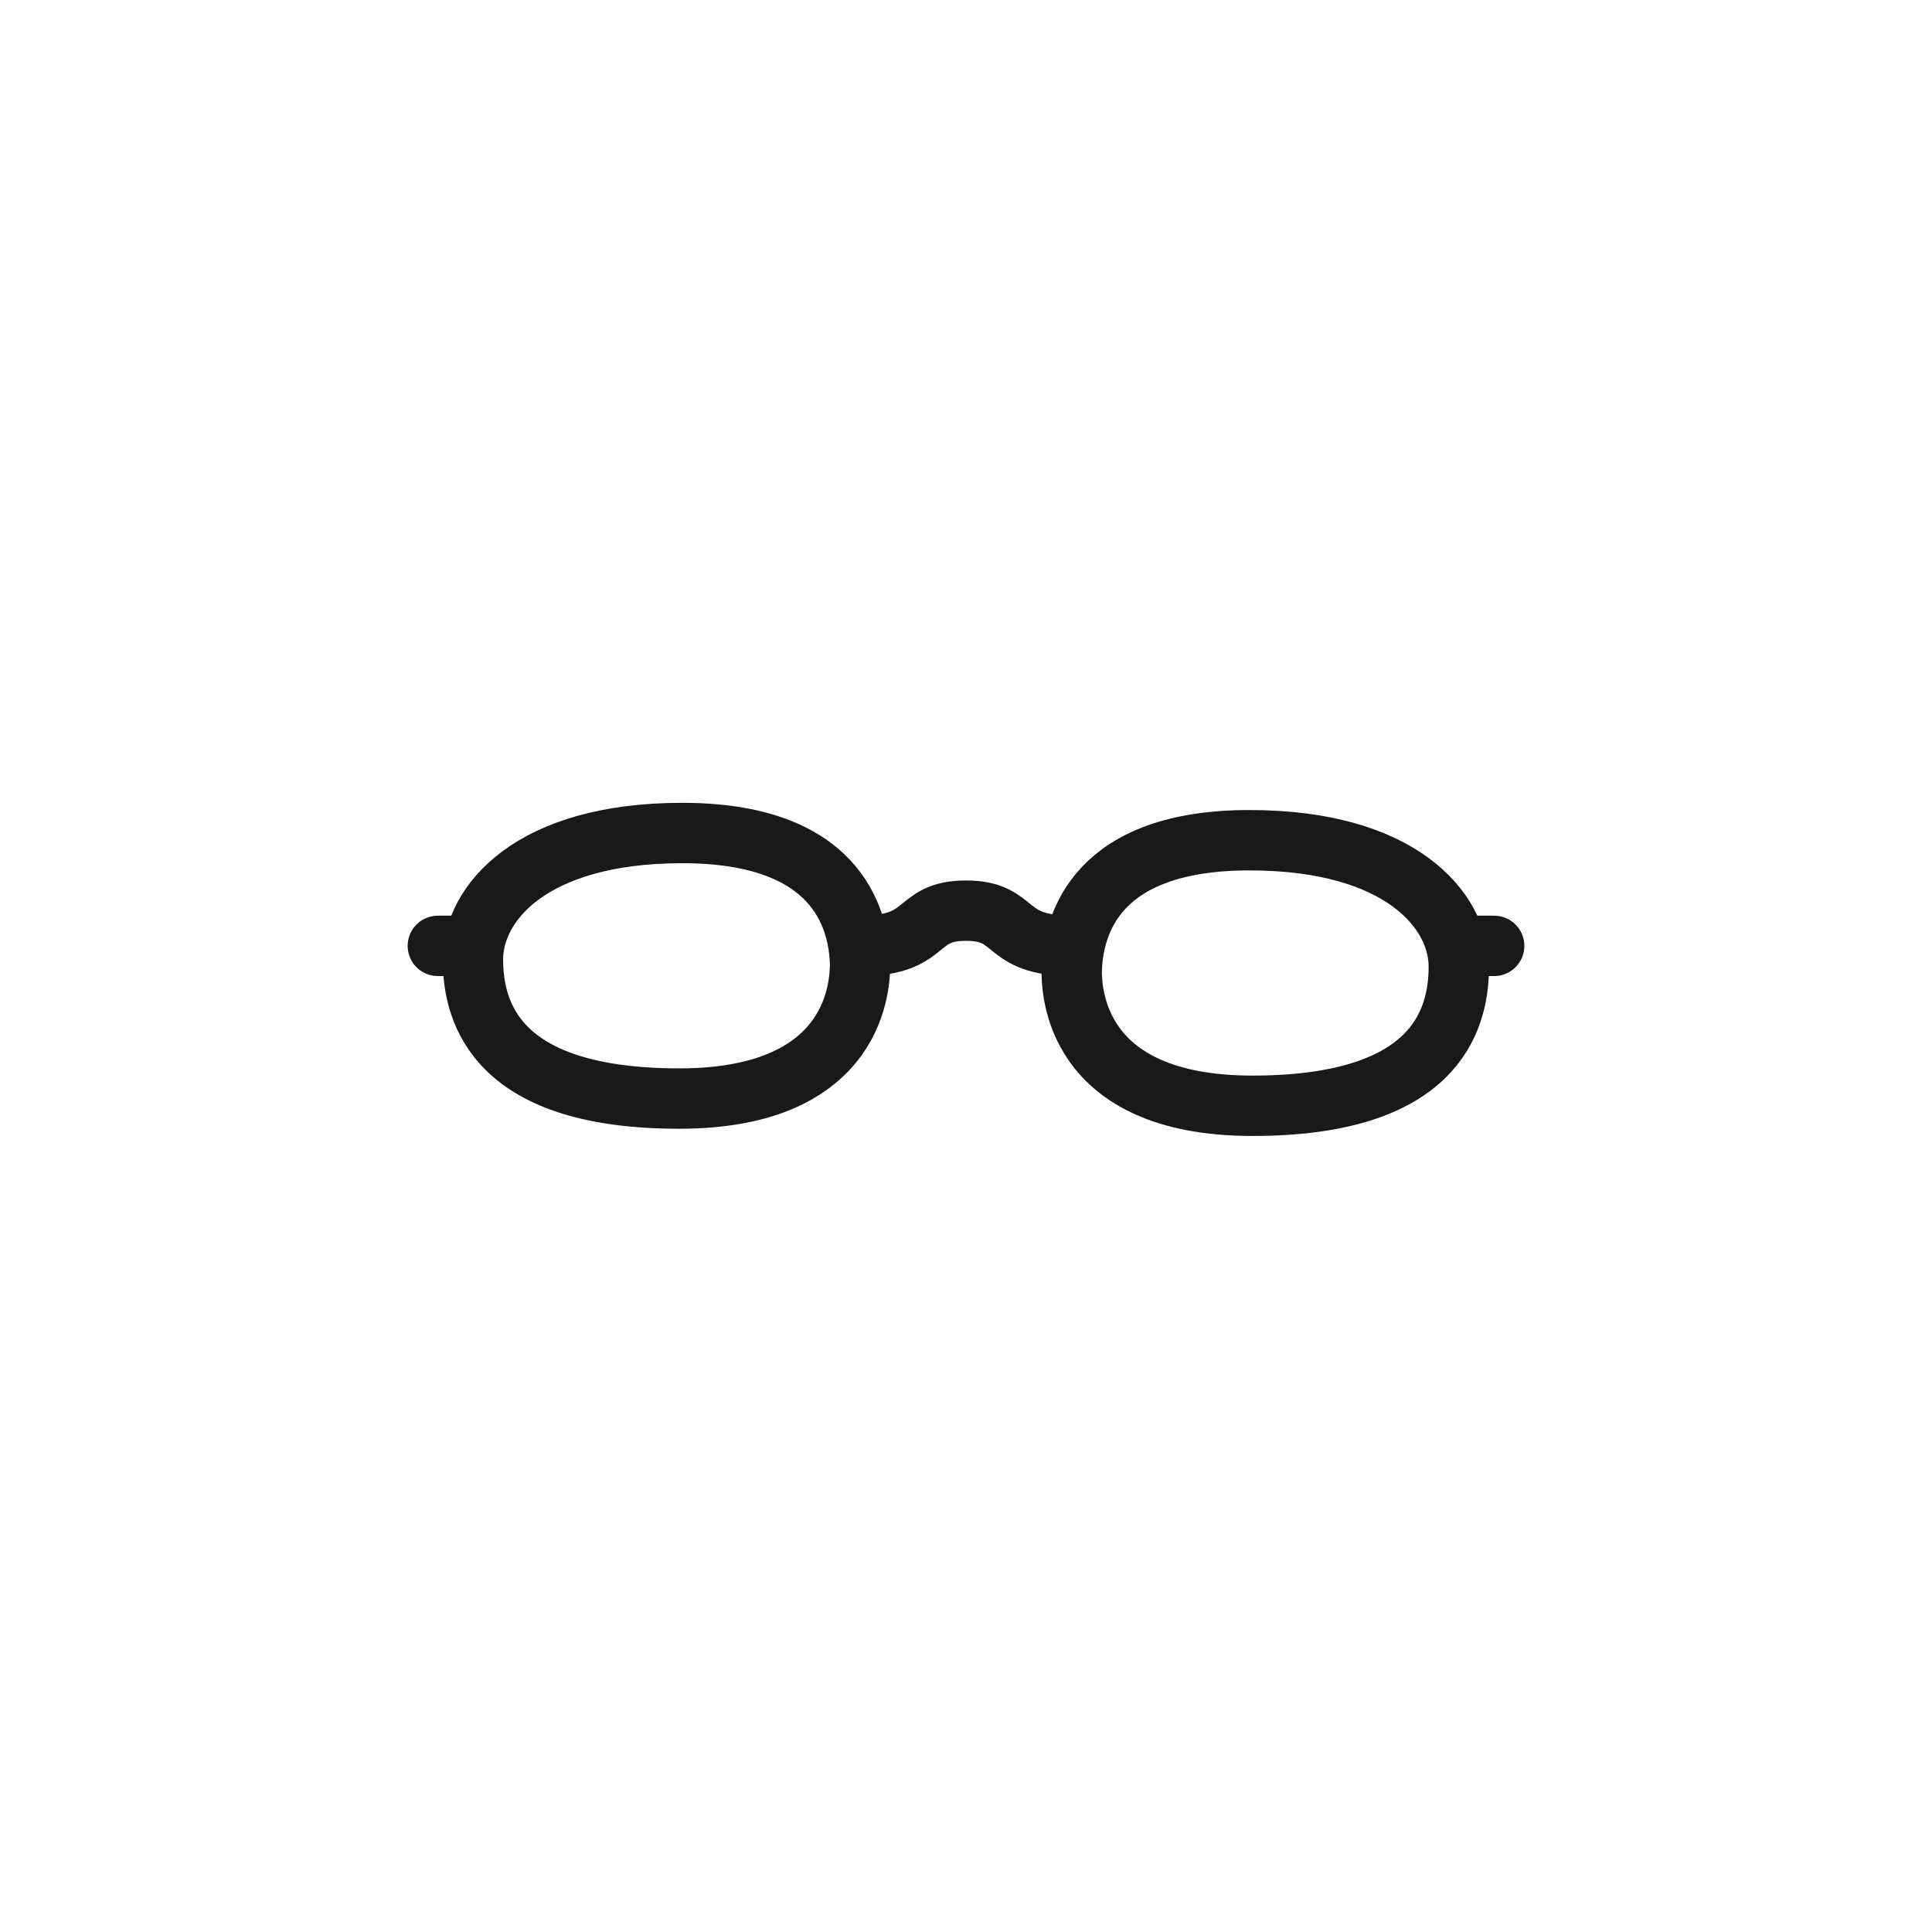
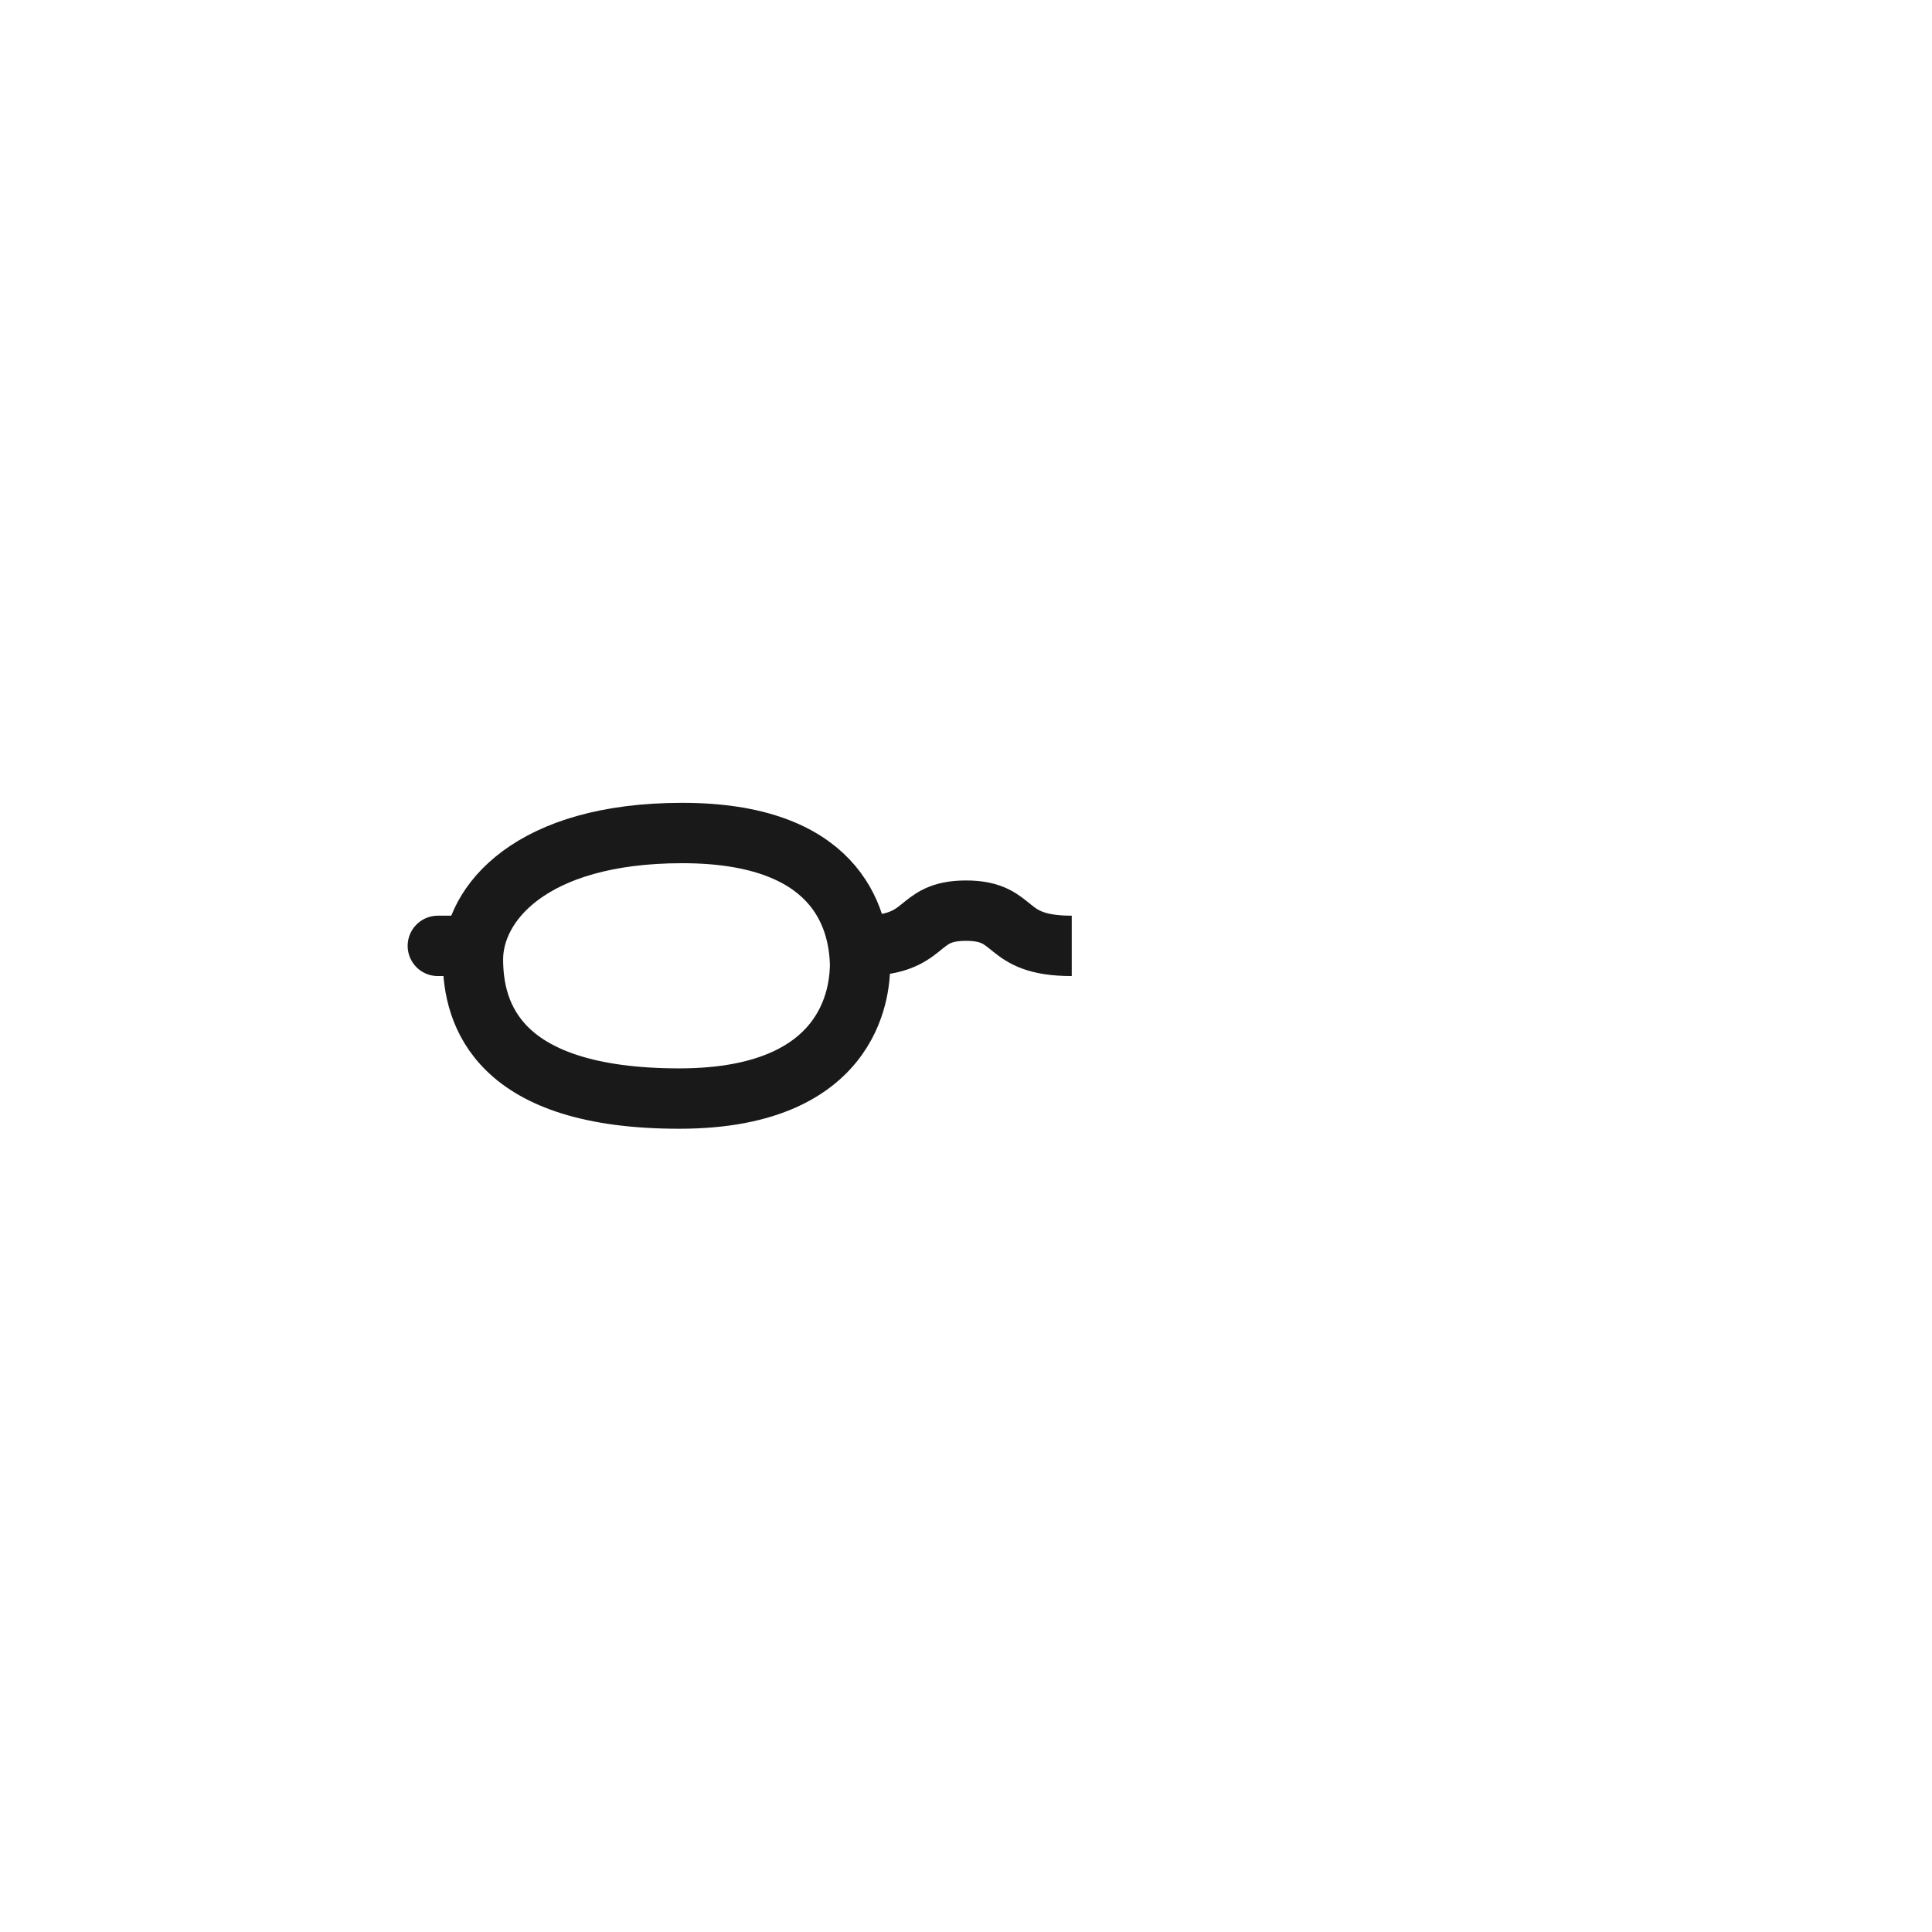
<svg xmlns="http://www.w3.org/2000/svg" width="96px" height="96px" viewBox="0 0 96 96" version="1.1">
  <title>Icon/96px/black/fassungForm/oval</title>
  <desc>Created with Sketch.</desc>
  <defs />
  <g id="Symbols" stroke="none" stroke-width="1" fill="none" fill-rule="evenodd">
    <g id="Icon/96px/black/fassungForm/oval" stroke="#191919" stroke-width="3">
      <g id="Group" transform="translate(21, 41)">
        <path d="M0.756,6 L2.5,6" id="Path-2824" stroke-linecap="round" />
-         <path d="M51.5,6 L53.244,6" id="Path-2824-Copy" stroke-linecap="round" />
-         <path d="M51.488,7.345 C51.452,8.021 51.511,13.945 42.506,13.945 C33.501,13.945 32.25,9.789 32.25,7.027 C32.25,4.265 35.108,0.75 42.651,0.75 C50.195,0.75 51.452,4.832 51.488,7.345 Z" id="Path-2824-Copy-2" transform="translate(41.869, 7.348) scale(-1, 1) translate(-41.869, -7.348) " />
        <path d="M21.738,6.987 C21.702,7.662 21.761,13.587 12.756,13.587 C3.751,13.587 2.5,9.431 2.5,6.669 C2.5,3.907 5.358,0.392 12.901,0.392 C20.445,0.392 21.702,4.474 21.738,6.987 Z" id="Path-2824" />
        <path d="M21.75,6 C25.25,6 24.374,4.25 27,4.25 C29.626,4.25 28.75,6 32.254,6" id="Path-2828" />
      </g>
    </g>
  </g>
</svg>